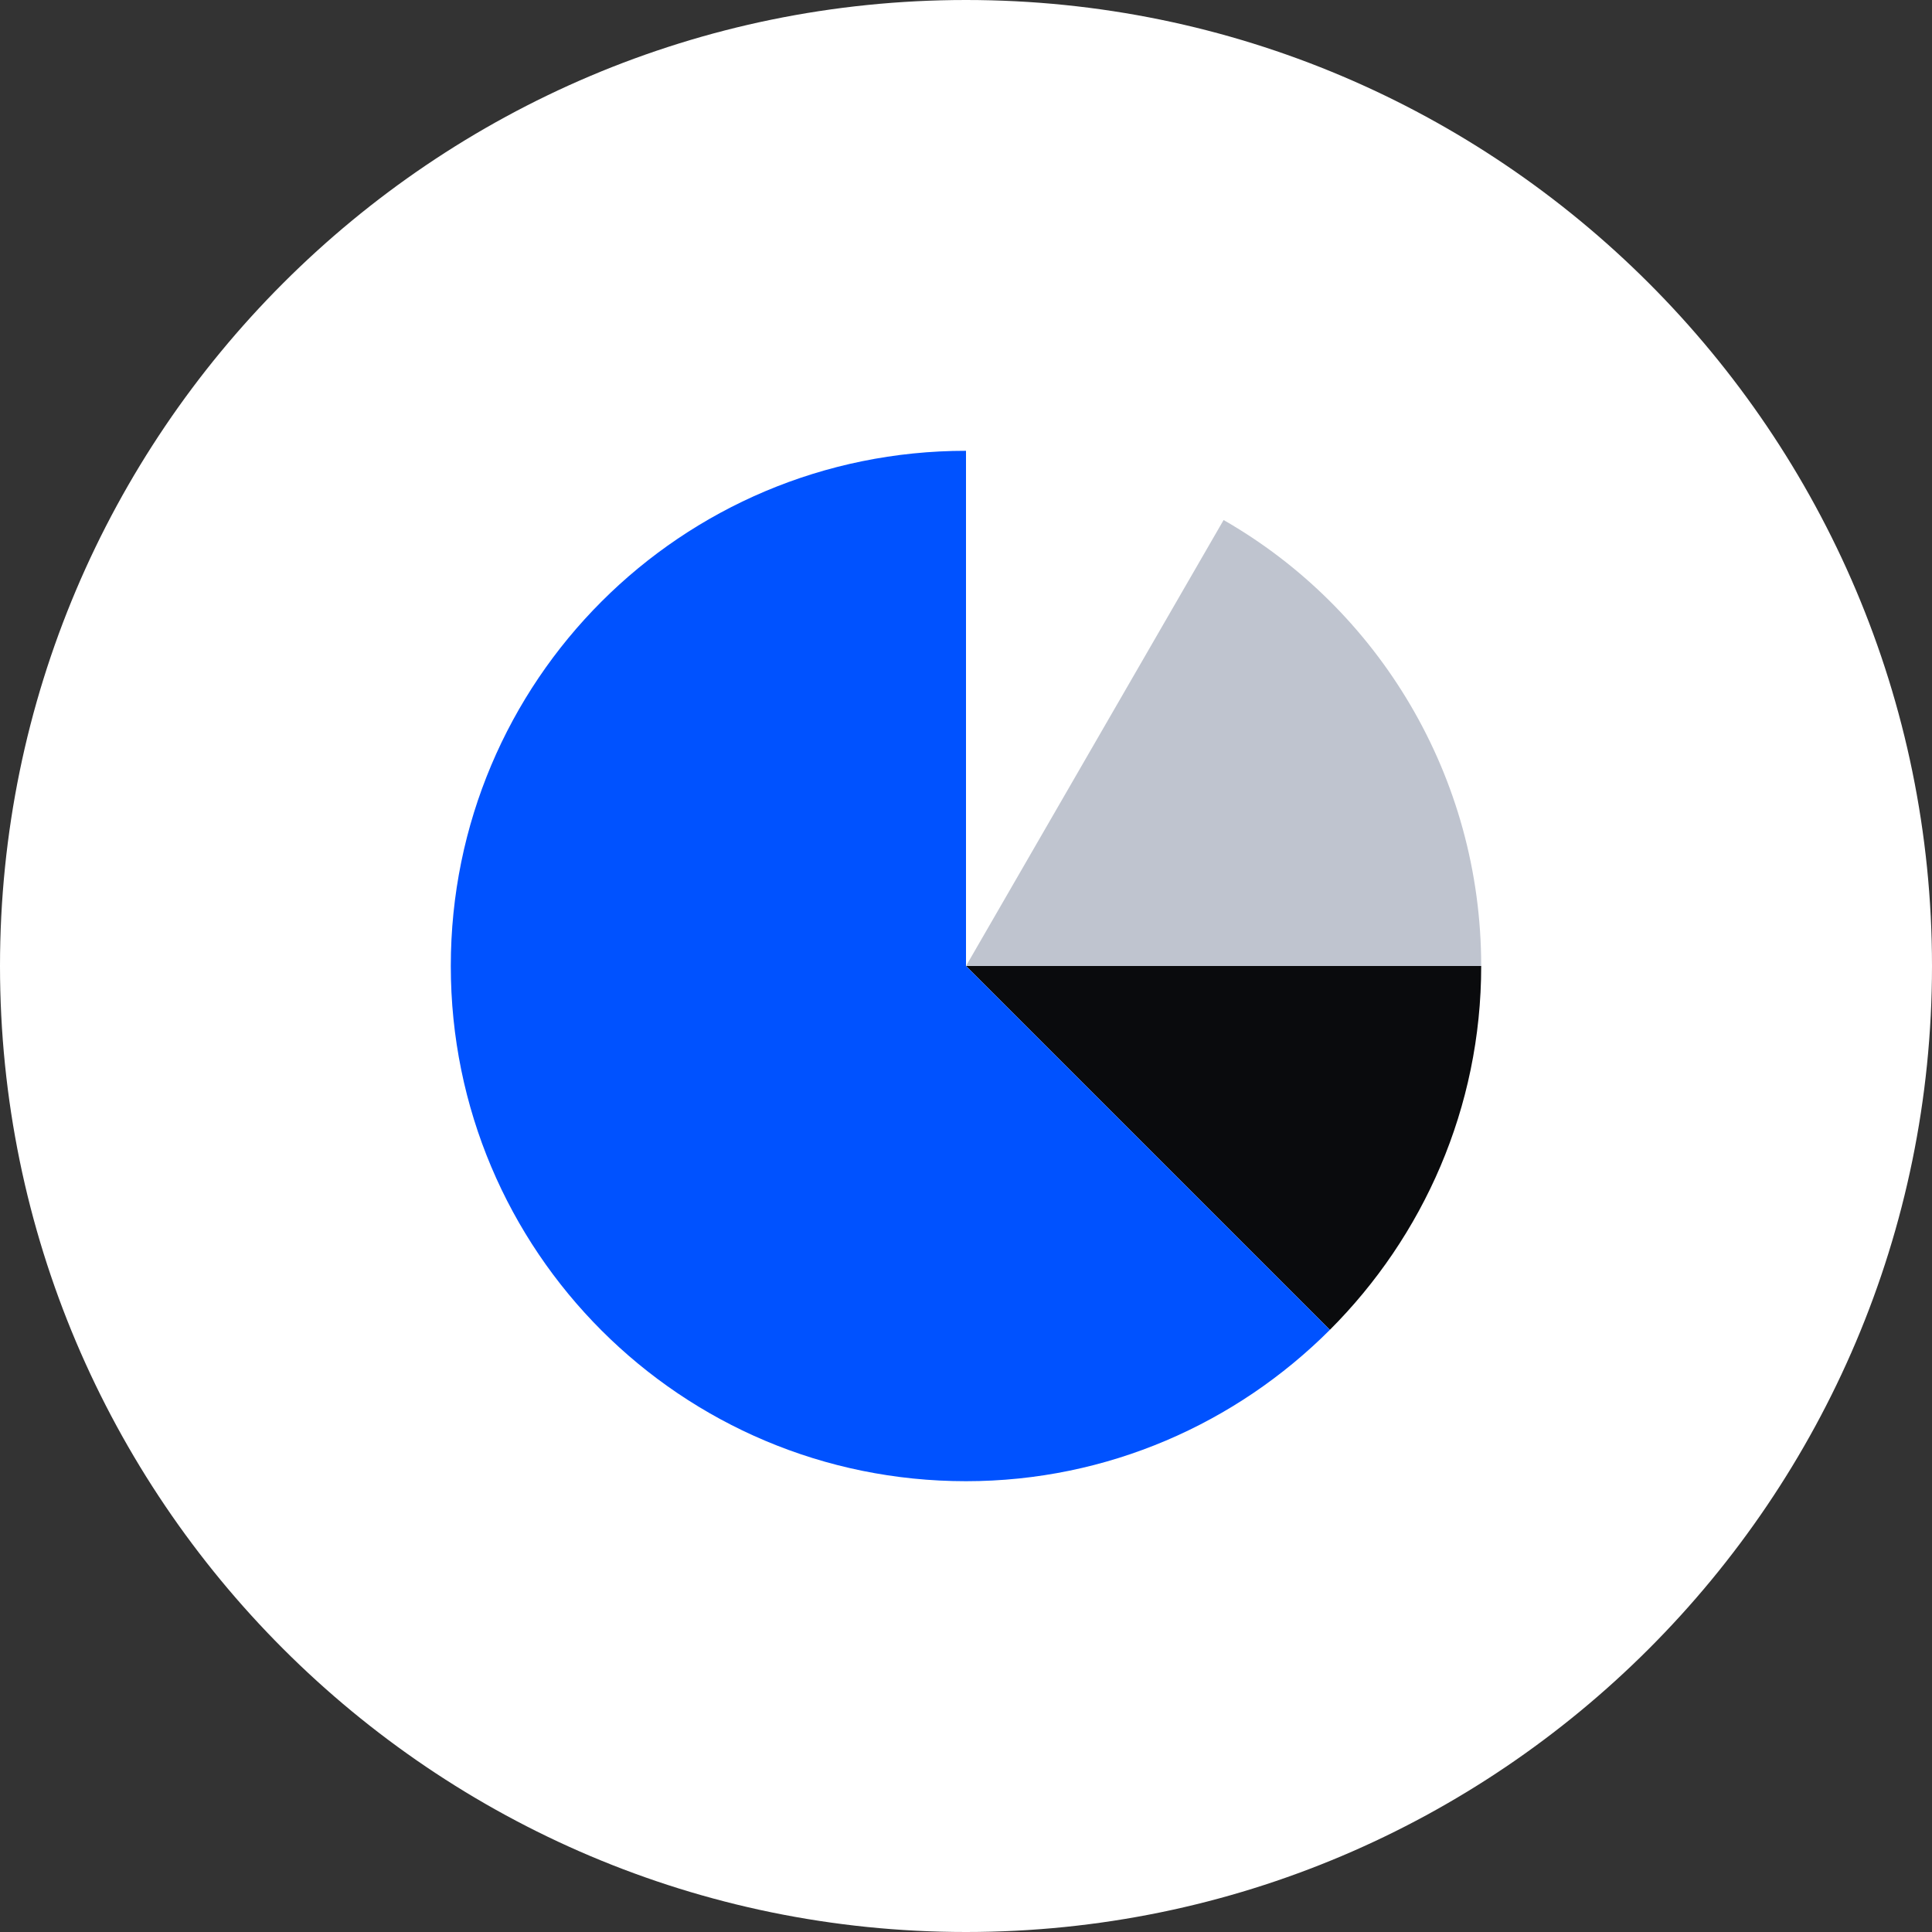
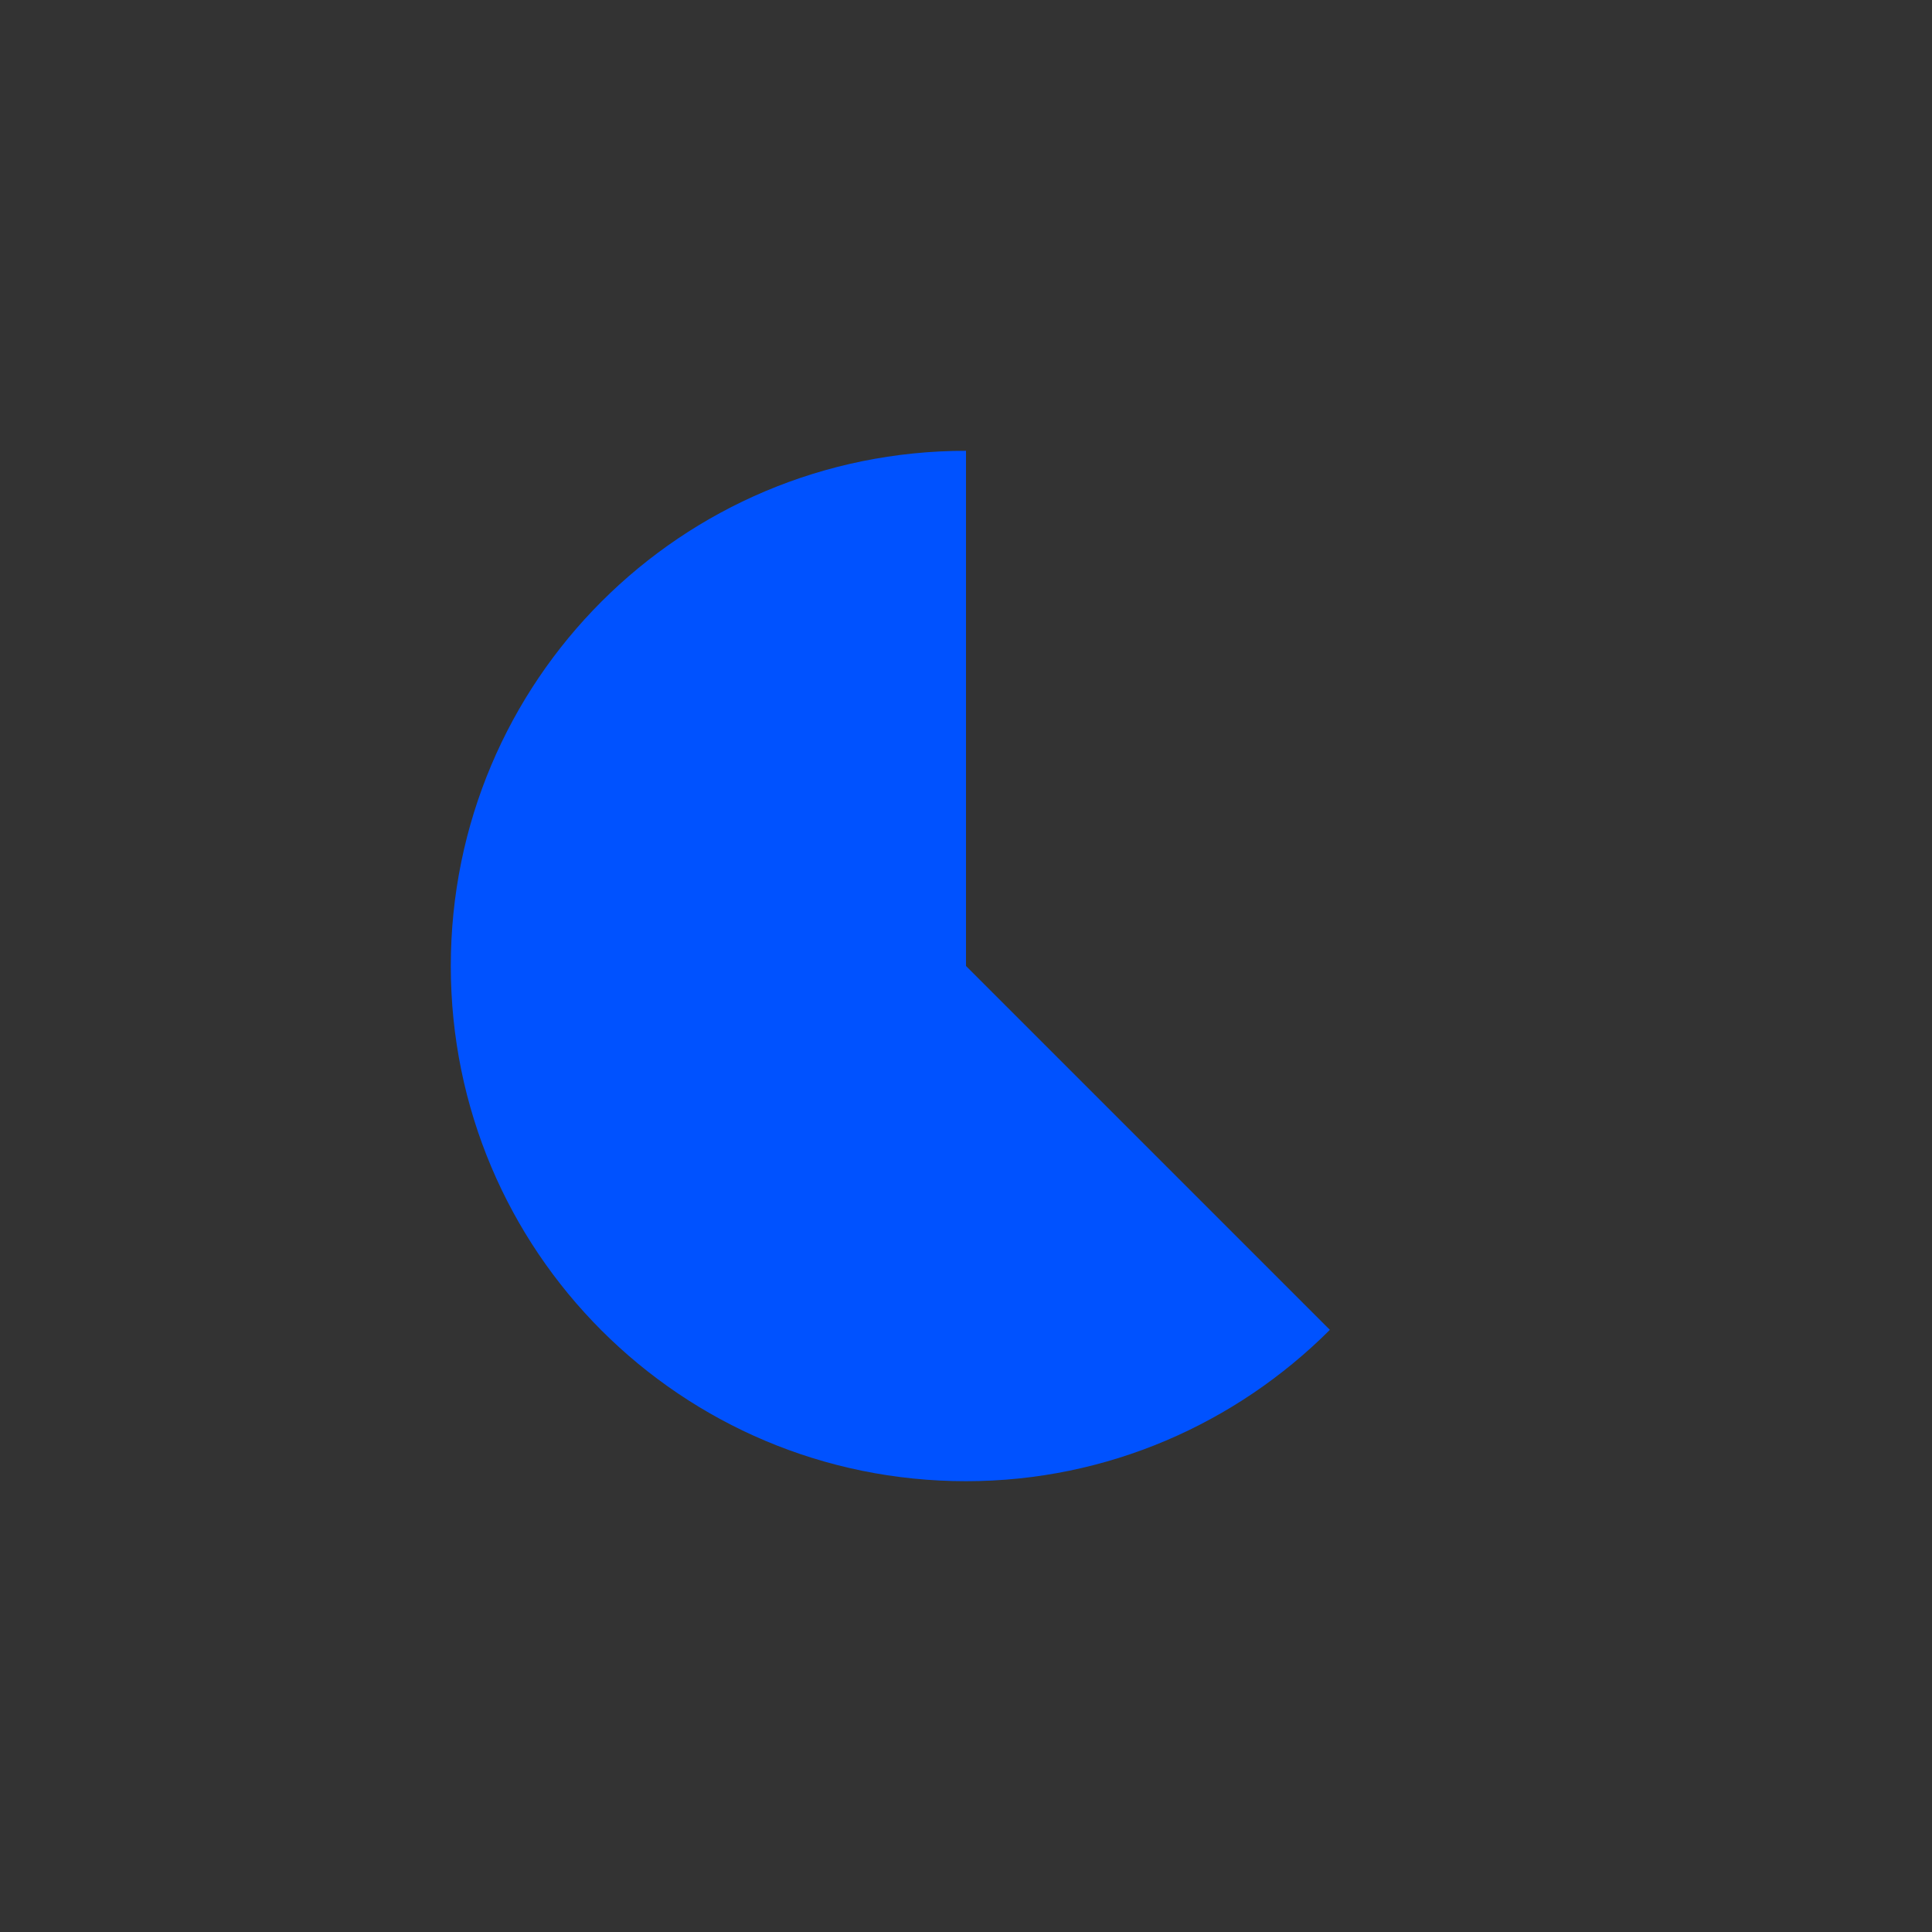
<svg xmlns="http://www.w3.org/2000/svg" width="120" height="120" viewBox="0 0 120 120" fill="none">
  <rect x="0" y="0" width="120" height="120" fill="#333333" stroke="none" />
-   <path d="M60 120C26.9 120 0 93.1 0 60C0 26.9 26.9 0 60 0C93.1 0 120 26.9 120 60C120 93.1 93.1 120 60 120Z" fill="white" />
-   <path d="M92 60H60L82.6 82.6C88.4 76.8 92 68.8 92 60Z" fill="#0A0B0D" />
-   <path d="M60 60V28C42.3 28 28 42.3 28 60C28 77.7 42.3 92 60 92C68.8 92 76.8 88.4 82.6 82.6L60 60Z" fill="#0052FF" />
-   <path d="M76 32.3L60 60H92C92 48.2 85.6 37.8 76 32.3Z" fill="#BFC4CF" />
+   <path d="M60 60V28C42.3 28 28 42.3 28 60C28 77.7 42.3 92 60 92C68.8 92 76.8 88.4 82.6 82.6Z" fill="#0052FF" />
</svg>